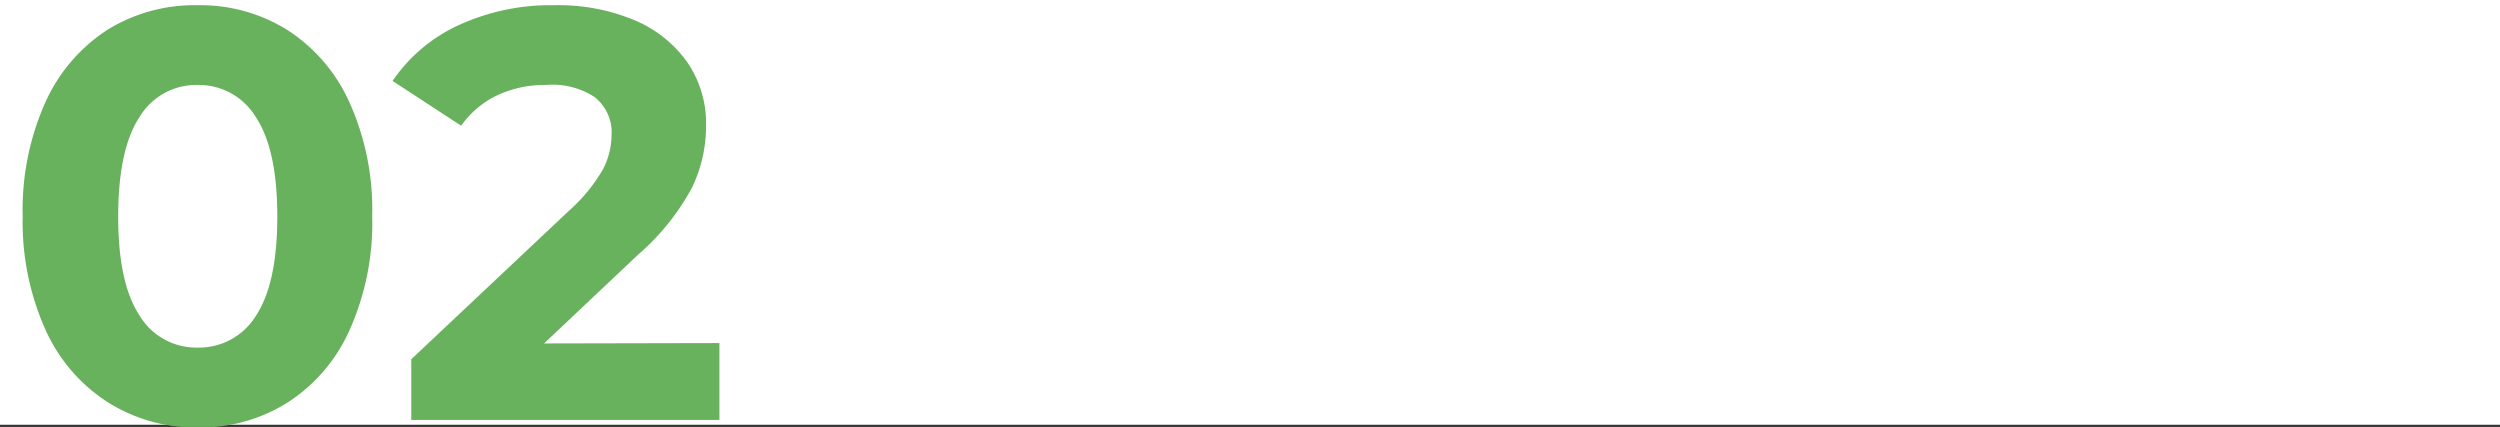
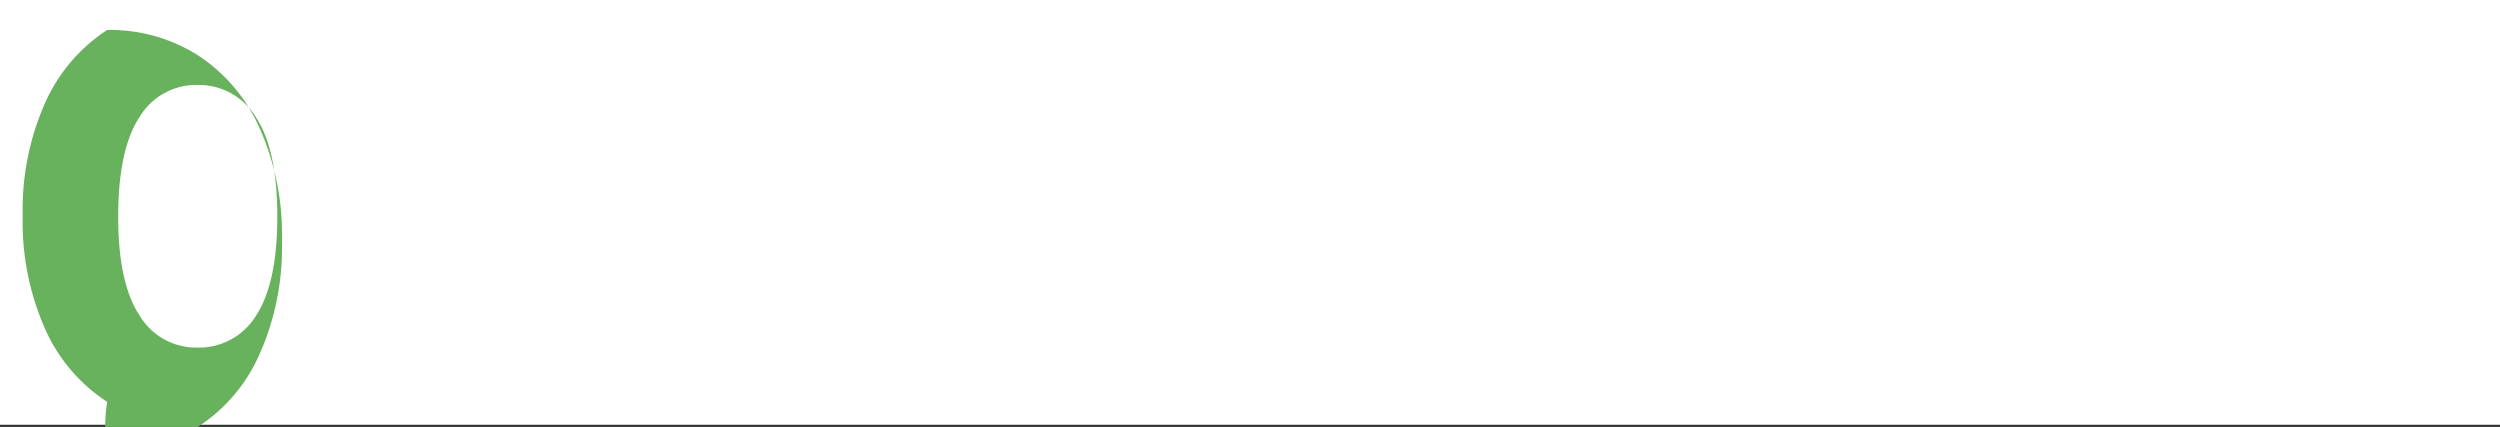
<svg xmlns="http://www.w3.org/2000/svg" viewBox="0 0 206 35.18">
  <rect x="0" y="0" width="206" height="35.18" fill="#333333" stroke="none" />
  <defs>
    <style>.cls-1{fill:#fff;}.cls-2{fill:#68b15d;}</style>
  </defs>
  <title>Ресурс 491</title>
  <g id="Слой_2" data-name="Слой 2">
    <g id="Слой_1-2" data-name="Слой 1">
      <rect class="cls-1" width="206" height="35" />
-       <path class="cls-2" d="M8.83,33.11a13.81,13.81,0,0,1-5.11-6A21.73,21.73,0,0,1,1.87,17.8,21.68,21.68,0,0,1,3.72,8.47a13.9,13.9,0,0,1,5.11-6A13.61,13.61,0,0,1,16.27.43a13.56,13.56,0,0,1,7.44,2.06,13.83,13.83,0,0,1,5.11,6,21.54,21.54,0,0,1,1.85,9.33,21.58,21.58,0,0,1-1.85,9.34,13.75,13.75,0,0,1-5.11,6,13.57,13.57,0,0,1-7.44,2.07A13.61,13.61,0,0,1,8.83,33.11ZM21.1,26c1.16-1.76,1.75-4.48,1.75-8.16s-.59-6.4-1.75-8.16A5.5,5.5,0,0,0,16.27,7,5.44,5.44,0,0,0,11.5,9.64Q9.75,12.28,9.74,17.8T11.5,26a5.44,5.44,0,0,0,4.77,2.64A5.5,5.5,0,0,0,21.1,26Z" />
-       <path class="cls-2" d="M59.28,28.27V34.6H33.89v-5l13-12.24a13.9,13.9,0,0,0,2.78-3.38,6.18,6.18,0,0,0,.72-2.81A3.7,3.7,0,0,0,49,8,6.34,6.34,0,0,0,45,7a9.19,9.19,0,0,0-4,.84,7.64,7.64,0,0,0-3,2.52L32.35,6.67a13.25,13.25,0,0,1,5.43-4.59A18.15,18.15,0,0,1,45.7.43a16.22,16.22,0,0,1,6.55,1.22,10.14,10.14,0,0,1,4.37,3.46,8.92,8.92,0,0,1,1.56,5.25A11.69,11.69,0,0,1,57,15.5,19.59,19.59,0,0,1,52.56,21l-7.73,7.3Z" />
+       <path class="cls-2" d="M8.83,33.11a13.81,13.81,0,0,1-5.11-6A21.73,21.73,0,0,1,1.87,17.8,21.68,21.68,0,0,1,3.72,8.47a13.9,13.9,0,0,1,5.11-6a13.56,13.56,0,0,1,7.44,2.06,13.83,13.83,0,0,1,5.11,6,21.54,21.54,0,0,1,1.85,9.33,21.58,21.58,0,0,1-1.85,9.34,13.75,13.75,0,0,1-5.11,6,13.57,13.57,0,0,1-7.44,2.07A13.61,13.61,0,0,1,8.83,33.11ZM21.1,26c1.16-1.76,1.75-4.48,1.75-8.16s-.59-6.4-1.75-8.16A5.5,5.5,0,0,0,16.27,7,5.44,5.44,0,0,0,11.5,9.64Q9.75,12.28,9.74,17.8T11.5,26a5.44,5.44,0,0,0,4.77,2.64A5.5,5.5,0,0,0,21.1,26Z" />
    </g>
  </g>
</svg>